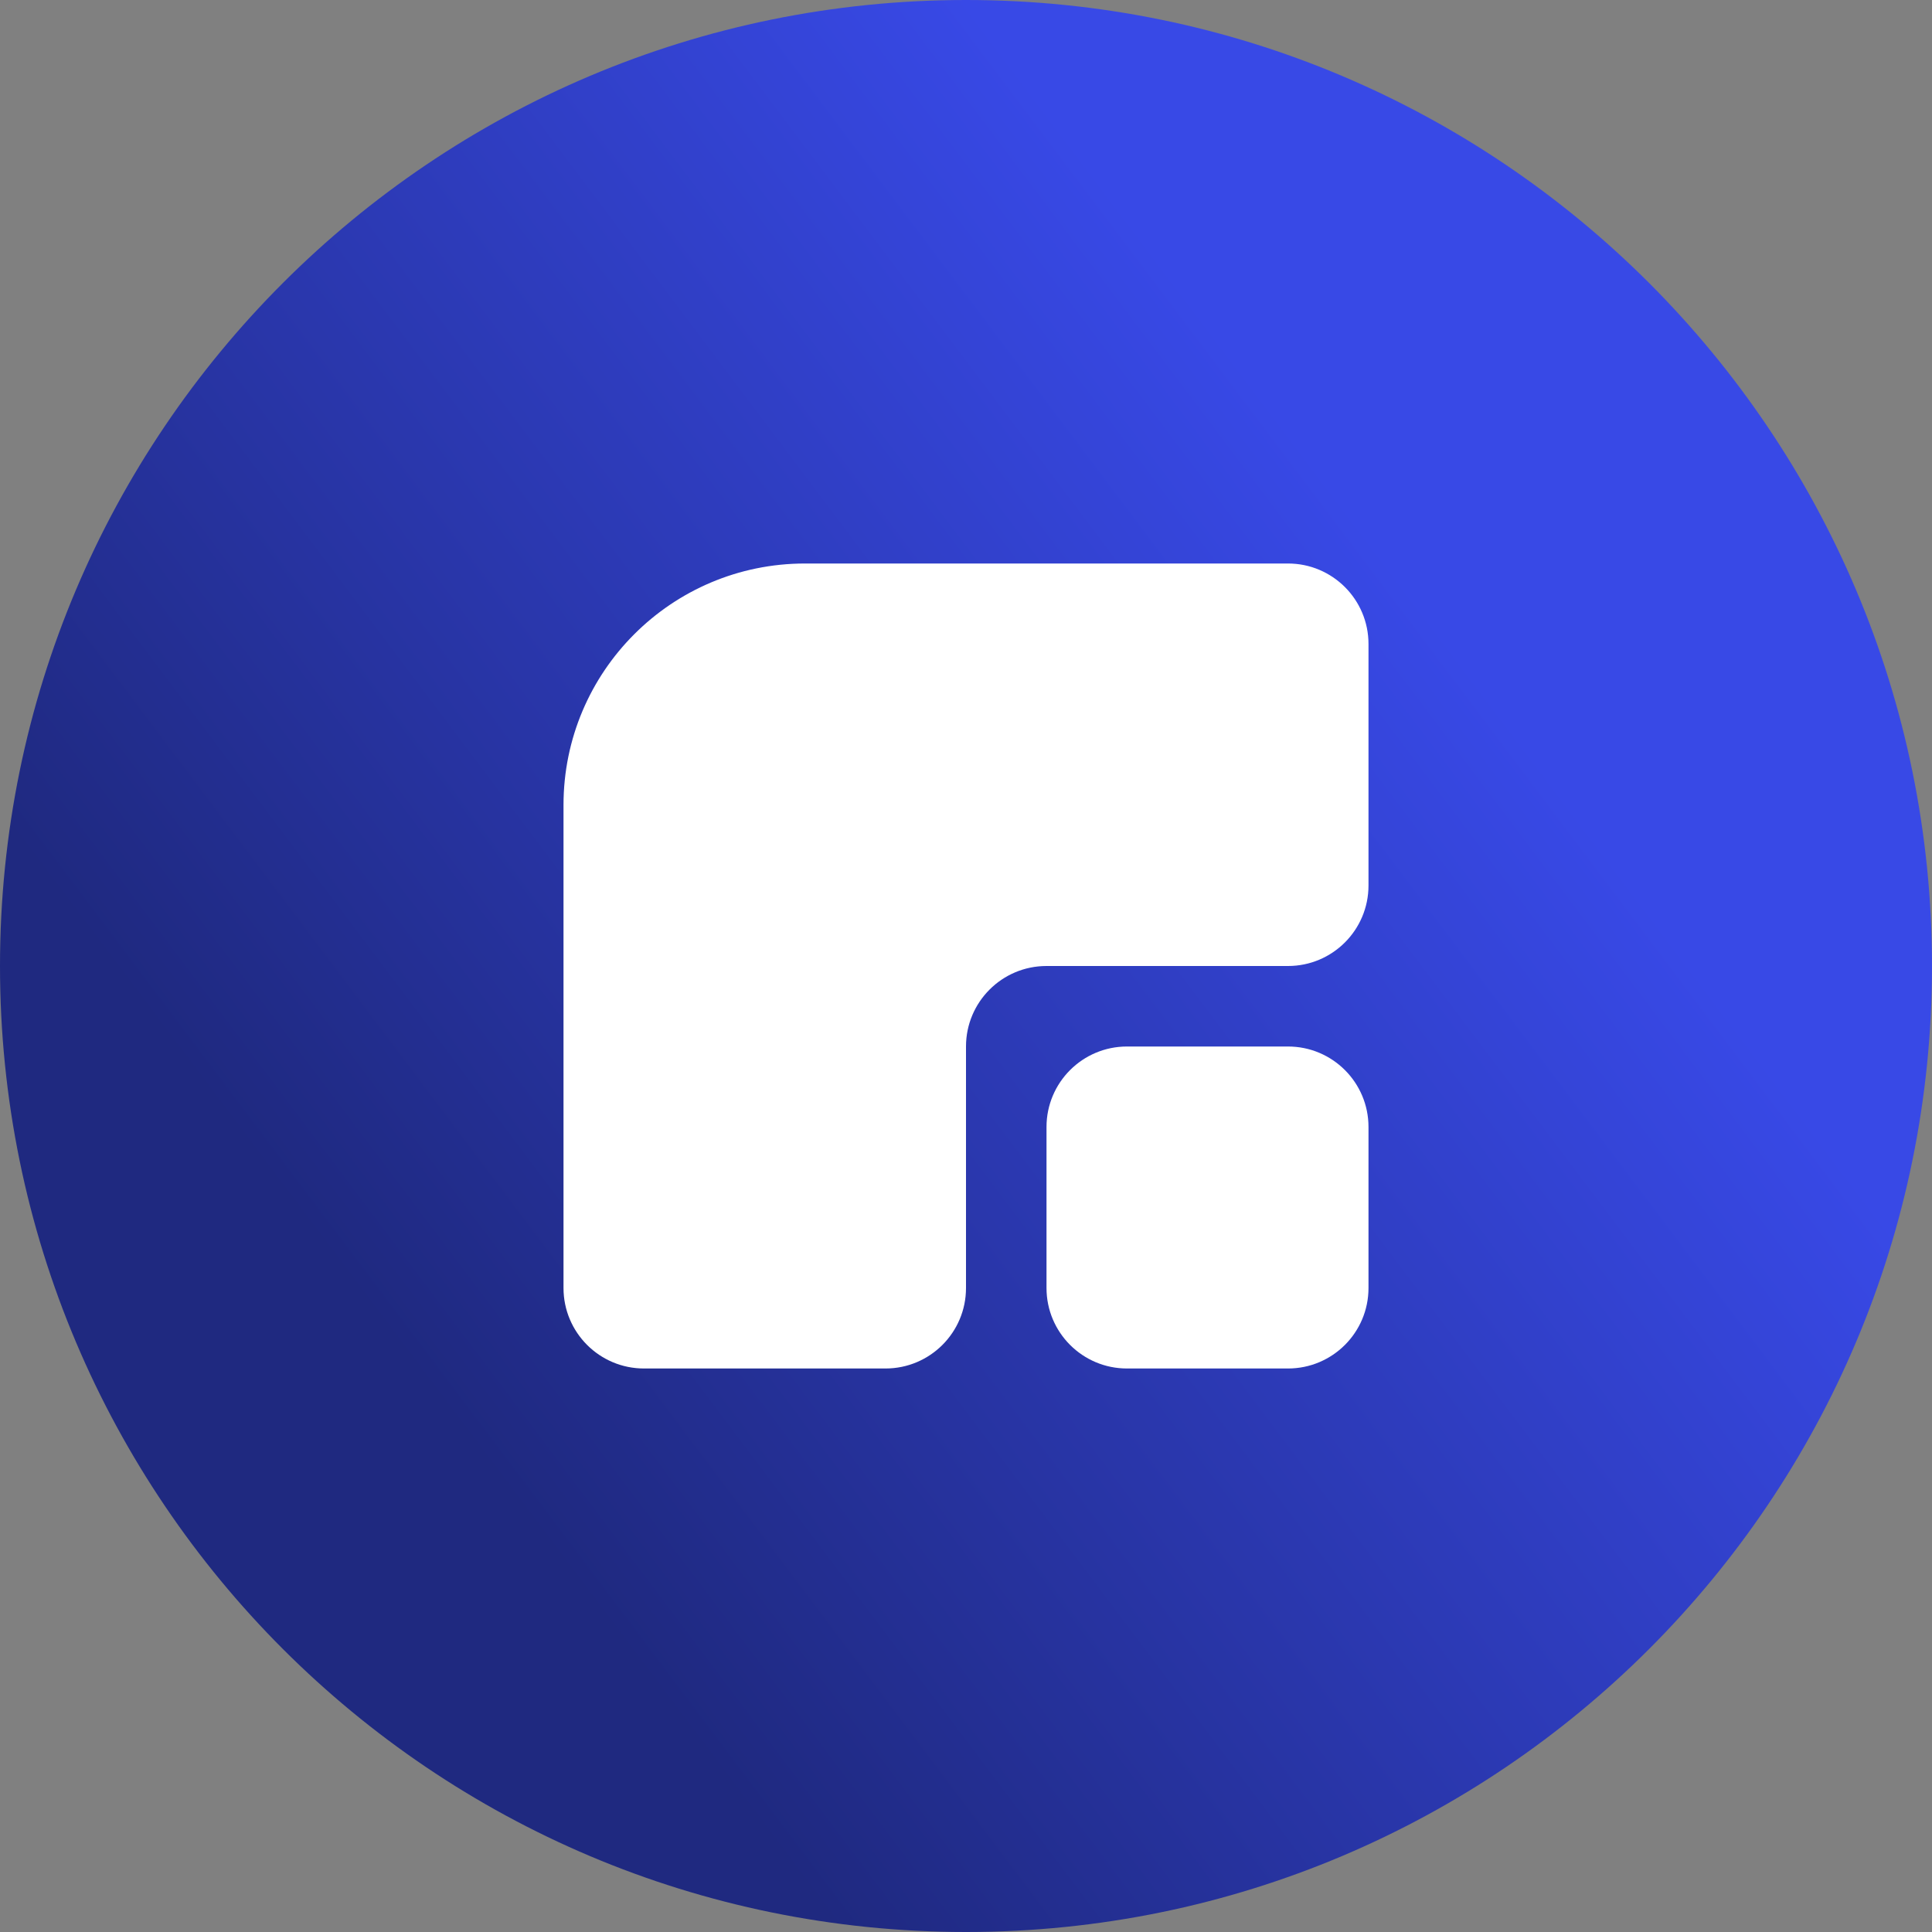
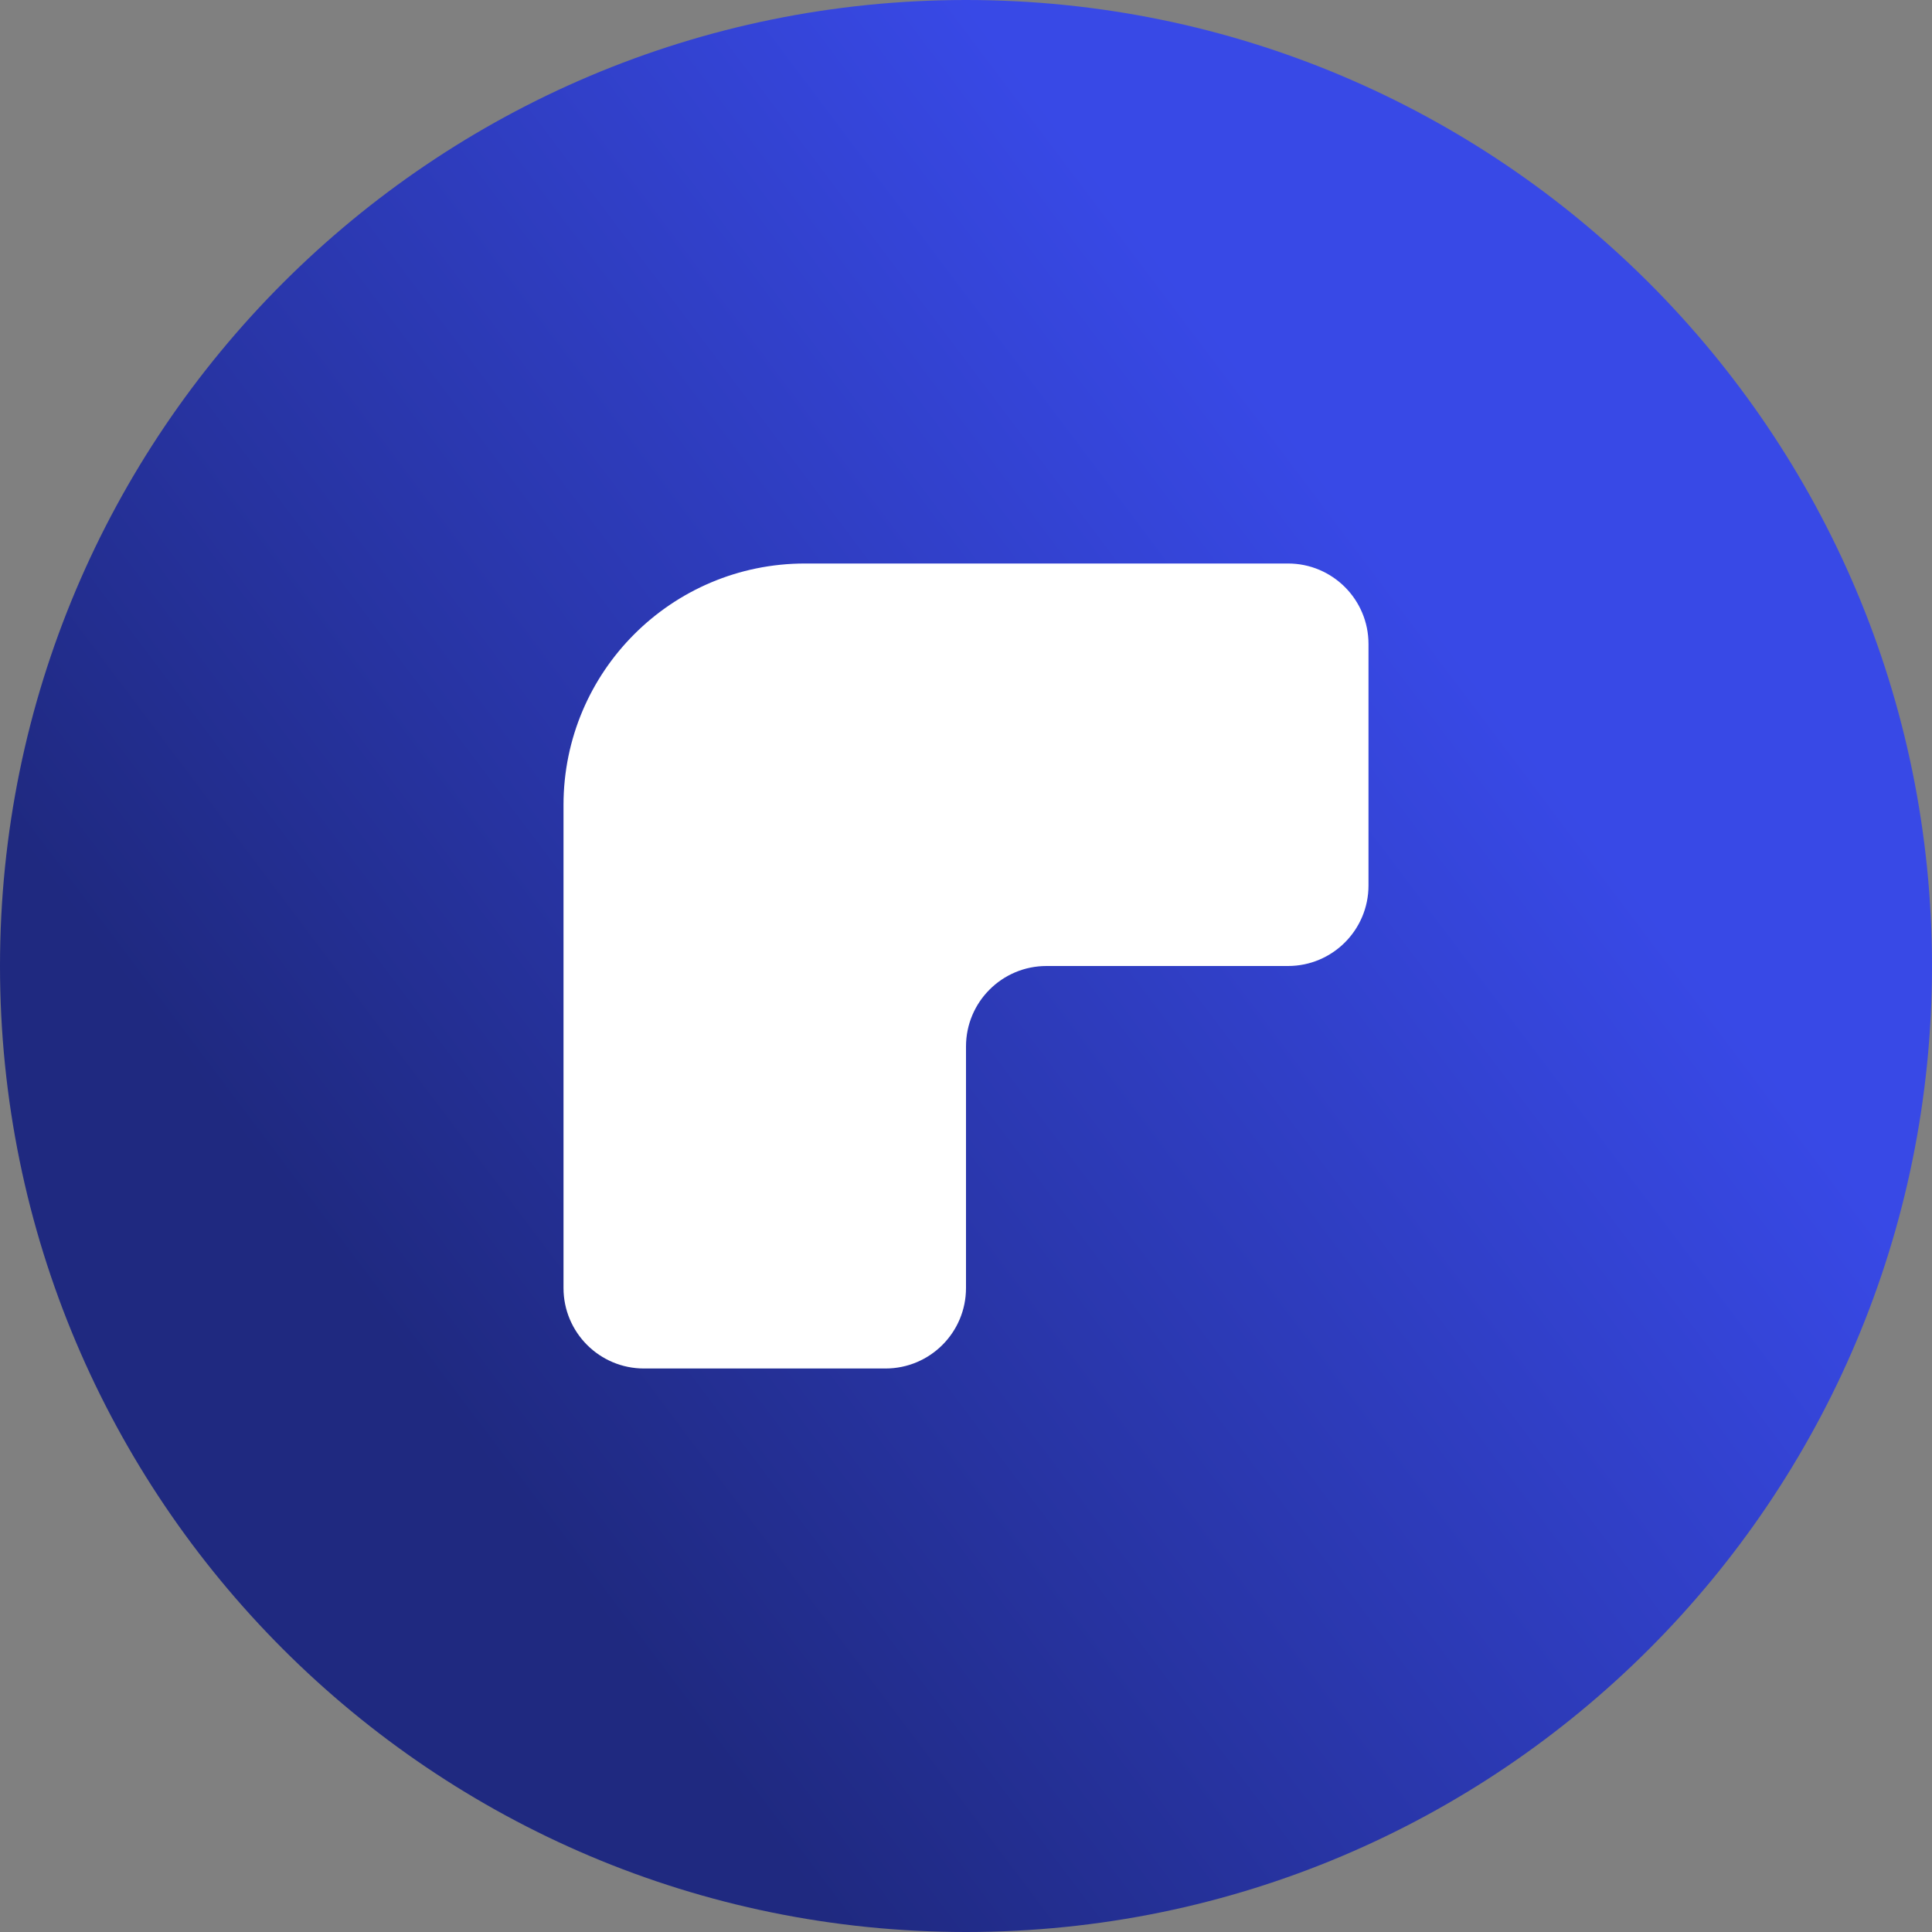
<svg xmlns="http://www.w3.org/2000/svg" width="100" height="100" viewBox="0 0 100 100" fill="none">
  <rect x="0" y="0" width="100" height="100" fill="#808080" stroke="none" />
  <path d="M100 50C100 77.614 77.614 100 50 100C22.386 100 0 77.614 0 50C0 22.386 22.386 0 50 0C77.614 0 100 22.386 100 50Z" fill="url(#paint0_linear_70_27)" />
-   <path d="M54.167 58.333C54.167 56.032 56.032 54.167 58.333 54.167H66.667C68.968 54.167 70.833 56.032 70.833 58.333V66.667C70.833 68.968 68.968 70.833 66.667 70.833H58.333C56.032 70.833 54.167 68.968 54.167 66.667V58.333Z" fill="white" />
  <path d="M29.167 41.667C29.167 34.763 34.763 29.167 41.667 29.167H66.667C68.968 29.167 70.833 31.032 70.833 33.333V45.833C70.833 48.135 68.968 50 66.667 50H54.167C51.865 50 50 51.865 50 54.167V66.667C50 68.968 48.135 70.833 45.833 70.833H33.333C31.032 70.833 29.167 68.968 29.167 66.667V41.667Z" fill="white" />
  <defs>
    <linearGradient id="paint0_linear_70_27" x1="50" y1="0" x2="-2.25" y2="39.333" gradientUnits="userSpaceOnUse">
      <stop stop-color="#3849E6" />
      <stop offset="1" stop-color="#1F2980" />
    </linearGradient>
  </defs>
</svg>